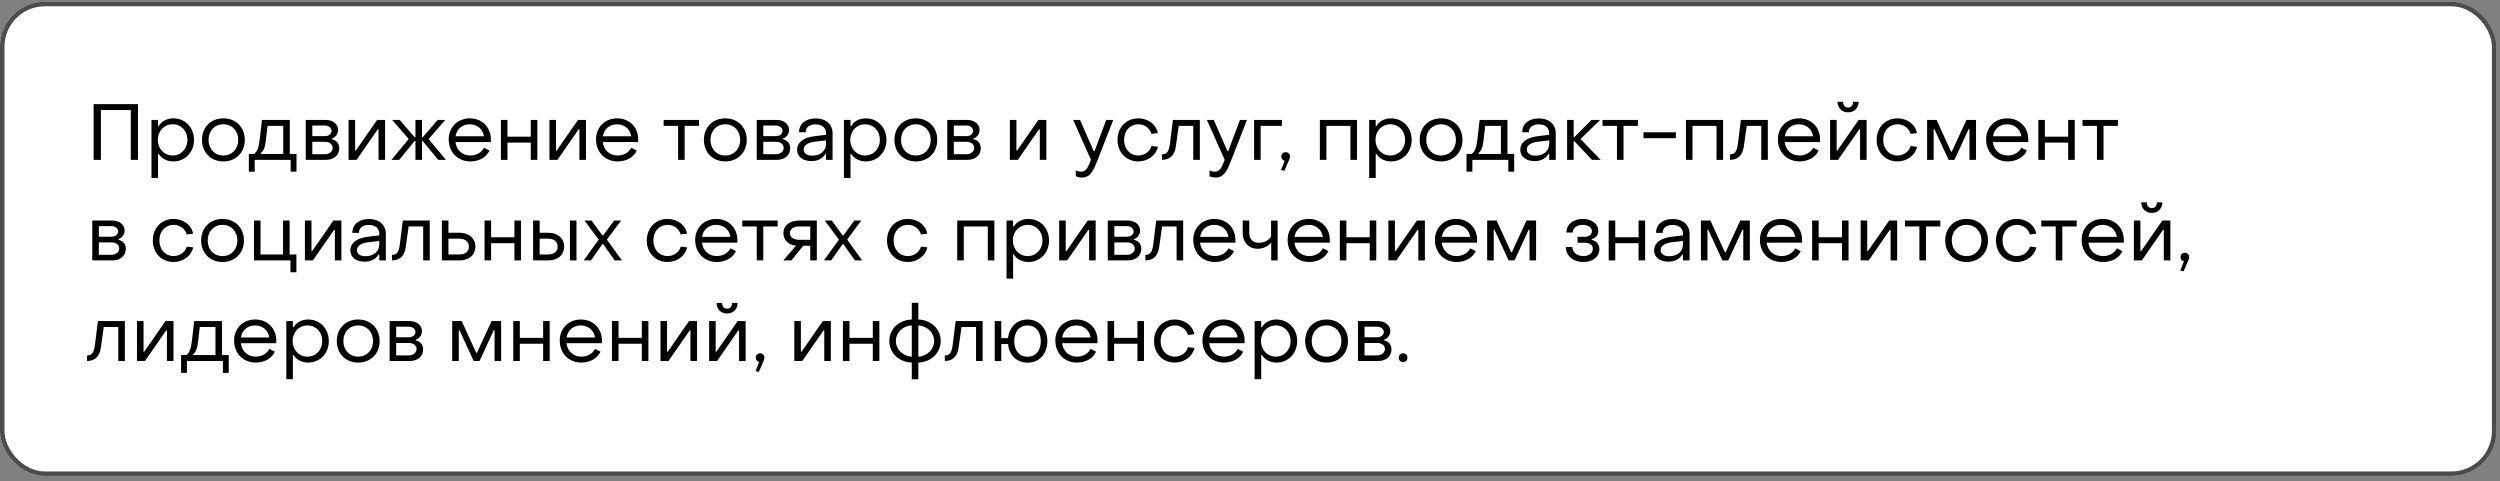
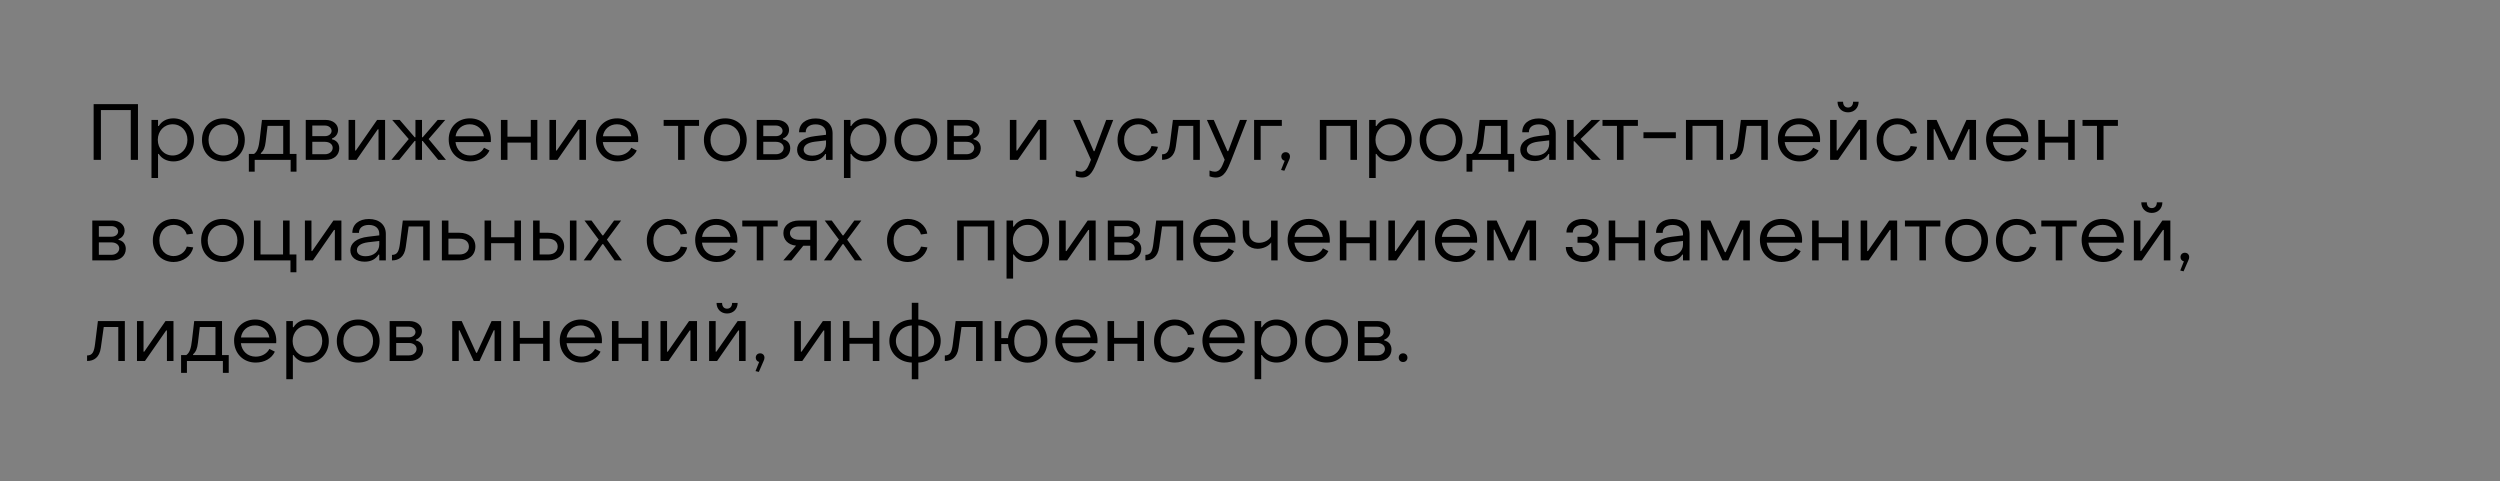
<svg xmlns="http://www.w3.org/2000/svg" width="348" height="67" viewBox="0 0 348 67" fill="none">
  <rect x="0" y="0" width="348" height="67" fill="#808080" stroke="none" />
-   <rect y="0.25" width="347.5" height="66" rx="6.25" fill="white" />
-   <rect x="0.312" y="0.562" width="346.875" height="65.375" rx="5.938" stroke="black" stroke-opacity="0.7" stroke-width="0.625" />
  <path d="M13.034 22.25V14.495H19.205V22.25H18.204V15.32H14.046V22.25H13.034ZM24.133 16.475C25.75 16.475 27.004 17.729 27.004 19.467C27.004 21.205 25.761 22.47 24.144 22.47C23.253 22.47 22.505 22.085 22.098 21.425H21.999V24.78H21.086V16.695H21.999V17.542H22.098C22.505 16.871 23.22 16.475 24.133 16.475ZM24.034 17.3C22.835 17.3 21.966 18.246 21.966 19.467C21.966 20.688 22.835 21.645 24.034 21.645C25.222 21.645 26.091 20.688 26.091 19.467C26.091 18.224 25.222 17.3 24.034 17.3ZM31.096 22.47C29.347 22.47 28.115 21.227 28.115 19.467C28.115 17.718 29.347 16.475 31.096 16.475C32.834 16.475 34.077 17.718 34.077 19.467C34.077 21.227 32.834 22.47 31.096 22.47ZM31.096 21.645C32.295 21.645 33.164 20.732 33.164 19.467C33.164 18.213 32.295 17.3 31.096 17.3C29.886 17.3 29.028 18.213 29.028 19.467C29.028 20.732 29.886 21.645 31.096 21.645ZM34.639 23.9V21.425H35.365C35.838 21.095 36.025 20.49 36.157 19.346L36.465 16.695H40.337V21.425H41.272V23.9H40.458V22.25H35.453V23.9H34.639ZM36.311 21.425H39.424V17.52H37.246L36.982 19.731C36.883 20.534 36.718 20.952 36.311 21.315V21.425ZM42.56 22.25V16.695H45.343C46.344 16.695 47.059 17.289 47.059 18.081C47.059 18.675 46.685 19.115 46.212 19.28V19.39C46.795 19.511 47.224 19.94 47.224 20.644C47.224 21.59 46.465 22.25 45.387 22.25H42.56ZM43.473 18.95H45.244C45.772 18.95 46.157 18.631 46.157 18.224C46.157 17.817 45.772 17.476 45.244 17.476H43.473V18.95ZM43.473 21.469H45.233C45.871 21.469 46.311 21.062 46.311 20.578C46.311 20.094 45.871 19.742 45.233 19.742H43.473V21.469ZM48.522 22.25V16.695H49.435V20.952H49.534L52.493 16.695H53.604V22.25H52.691V18.004H52.581L49.633 22.25H48.522ZM54.486 22.25L56.895 19.357L54.596 16.695H55.641L57.72 19.104H57.83V16.695H58.743V19.104H58.842L60.921 16.695H61.977L59.667 19.357L62.076 22.25H60.998L58.842 19.621H58.743V22.25H57.83V19.621H57.72L55.575 22.25H54.486ZM65.462 22.47C63.724 22.47 62.459 21.183 62.459 19.401C62.459 17.707 63.691 16.475 65.406 16.475C67.1 16.475 68.332 17.707 68.332 19.412C68.332 19.522 68.332 19.654 68.322 19.775H63.404C63.536 20.897 64.35 21.645 65.472 21.645C66.308 21.645 67.034 21.227 67.376 20.567L68.135 20.952C67.695 21.898 66.694 22.47 65.462 22.47ZM63.416 18.972H67.365C67.21 17.971 66.418 17.3 65.374 17.3C64.34 17.3 63.569 17.971 63.416 18.972ZM69.727 22.25V16.695H70.64V19.027H73.885V16.695H74.798V22.25H73.885V19.852H70.64V22.25H69.727ZM76.484 22.25V16.695H77.397V20.952H77.496L80.455 16.695H81.566V22.25H80.653V18.004H80.543L77.595 22.25H76.484ZM85.968 22.47C84.23 22.47 82.965 21.183 82.965 19.401C82.965 17.707 84.197 16.475 85.913 16.475C87.607 16.475 88.839 17.707 88.839 19.412C88.839 19.522 88.839 19.654 88.828 19.775H83.911C84.043 20.897 84.857 21.645 85.979 21.645C86.815 21.645 87.541 21.227 87.882 20.567L88.641 20.952C88.201 21.898 87.2 22.47 85.968 22.47ZM83.922 18.972H87.871C87.717 17.971 86.925 17.3 85.88 17.3C84.846 17.3 84.076 17.971 83.922 18.972ZM94.392 22.25V17.52H92.379V16.695H97.307V17.52H95.305V22.25H94.392ZM100.964 22.47C99.215 22.47 97.983 21.227 97.983 19.467C97.983 17.718 99.215 16.475 100.964 16.475C102.702 16.475 103.945 17.718 103.945 19.467C103.945 21.227 102.702 22.47 100.964 22.47ZM100.964 21.645C102.163 21.645 103.032 20.732 103.032 19.467C103.032 18.213 102.163 17.3 100.964 17.3C99.754 17.3 98.896 18.213 98.896 19.467C98.896 20.732 99.754 21.645 100.964 21.645ZM105.337 22.25V16.695H108.12C109.121 16.695 109.836 17.289 109.836 18.081C109.836 18.675 109.462 19.115 108.989 19.28V19.39C109.572 19.511 110.001 19.94 110.001 20.644C110.001 21.59 109.242 22.25 108.164 22.25H105.337ZM106.25 18.95H108.021C108.549 18.95 108.934 18.631 108.934 18.224C108.934 17.817 108.549 17.476 108.021 17.476H106.25V18.95ZM106.25 21.469H108.01C108.648 21.469 109.088 21.062 109.088 20.578C109.088 20.094 108.648 19.742 108.01 19.742H106.25V21.469ZM112.947 22.426C111.748 22.426 110.956 21.799 110.956 20.842C110.956 19.863 111.792 19.137 113.442 18.95L114.982 18.763V18.543C114.982 17.795 114.443 17.311 113.53 17.311C112.694 17.311 112.144 17.718 112.155 18.411H111.231C111.231 17.234 112.144 16.486 113.541 16.486C114.982 16.486 115.895 17.3 115.895 18.565V22.25H114.982V21.436H114.883C114.487 22.074 113.838 22.426 112.947 22.426ZM113.079 21.667C114.212 21.667 114.982 20.974 114.982 20.039V19.544L113.442 19.72C112.309 19.863 111.869 20.303 111.869 20.82C111.869 21.348 112.331 21.667 113.079 21.667ZM120.523 16.475C122.14 16.475 123.394 17.729 123.394 19.467C123.394 21.205 122.151 22.47 120.534 22.47C119.643 22.47 118.895 22.085 118.488 21.425H118.389V24.78H117.476V16.695H118.389V17.542H118.488C118.895 16.871 119.61 16.475 120.523 16.475ZM120.424 17.3C119.225 17.3 118.356 18.246 118.356 19.467C118.356 20.688 119.225 21.645 120.424 21.645C121.612 21.645 122.481 20.688 122.481 19.467C122.481 18.224 121.612 17.3 120.424 17.3ZM127.486 22.47C125.737 22.47 124.505 21.227 124.505 19.467C124.505 17.718 125.737 16.475 127.486 16.475C129.224 16.475 130.467 17.718 130.467 19.467C130.467 21.227 129.224 22.47 127.486 22.47ZM127.486 21.645C128.685 21.645 129.554 20.732 129.554 19.467C129.554 18.213 128.685 17.3 127.486 17.3C126.276 17.3 125.418 18.213 125.418 19.467C125.418 20.732 126.276 21.645 127.486 21.645ZM131.86 22.25V16.695H134.643C135.644 16.695 136.359 17.289 136.359 18.081C136.359 18.675 135.985 19.115 135.512 19.28V19.39C136.095 19.511 136.524 19.94 136.524 20.644C136.524 21.59 135.765 22.25 134.687 22.25H131.86ZM132.773 18.95H134.544C135.072 18.95 135.457 18.631 135.457 18.224C135.457 17.817 135.072 17.476 134.544 17.476H132.773V18.95ZM132.773 21.469H134.533C135.171 21.469 135.611 21.062 135.611 20.578C135.611 20.094 135.171 19.742 134.533 19.742H132.773V21.469ZM140.572 22.25V16.695H141.485V20.952H141.584L144.543 16.695H145.654V22.25H144.741V18.004H144.631L141.683 22.25H140.572ZM150.628 24.714C150.353 24.714 150.001 24.648 149.748 24.538V23.735C150.001 23.834 150.276 23.9 150.485 23.9C151.31 23.9 151.53 23.02 151.86 22.239L149.385 16.695H150.342L152.245 21.04H152.355L153.983 16.695H154.962L152.762 22.338C152.267 23.57 151.827 24.714 150.628 24.714ZM158.454 22.47C156.771 22.47 155.55 21.205 155.561 19.467C155.561 17.729 156.782 16.475 158.454 16.475C159.818 16.475 160.962 17.333 161.16 18.521L160.28 18.642C160.071 17.839 159.312 17.3 158.465 17.3C157.332 17.3 156.463 18.191 156.474 19.467C156.474 20.754 157.321 21.645 158.454 21.645C159.323 21.645 160.06 21.106 160.291 20.325L161.182 20.435C160.929 21.623 159.774 22.47 158.454 22.47ZM161.76 22.25V21.48C162.541 21.48 162.739 20.93 162.871 19.885L163.267 16.695H167.018V22.25H166.105V17.52H164.081L163.674 20.413C163.487 21.766 162.706 22.25 161.76 22.25ZM169.244 24.714C168.969 24.714 168.617 24.648 168.364 24.538V23.735C168.617 23.834 168.892 23.9 169.101 23.9C169.926 23.9 170.146 23.02 170.476 22.239L168.001 16.695H168.958L170.861 21.04H170.971L172.599 16.695H173.578L171.378 22.338C170.883 23.57 170.443 24.714 169.244 24.714ZM174.571 22.25V16.695H178.432V17.52H175.484V22.25H174.571ZM178.785 23.768L178.323 23.658L178.829 22.382C178.543 22.316 178.356 22.085 178.356 21.788C178.356 21.436 178.609 21.183 178.961 21.183C179.324 21.183 179.566 21.436 179.566 21.788C179.566 21.942 179.533 22.074 179.445 22.25L178.785 23.768ZM183.723 22.25V16.695H188.893V22.25H187.98V17.52H184.636V22.25H183.723ZM193.634 16.475C195.251 16.475 196.505 17.729 196.505 19.467C196.505 21.205 195.262 22.47 193.645 22.47C192.754 22.47 192.006 22.085 191.599 21.425H191.5V24.78H190.587V16.695H191.5V17.542H191.599C192.006 16.871 192.721 16.475 193.634 16.475ZM193.535 17.3C192.336 17.3 191.467 18.246 191.467 19.467C191.467 20.688 192.336 21.645 193.535 21.645C194.723 21.645 195.592 20.688 195.592 19.467C195.592 18.224 194.723 17.3 193.535 17.3ZM200.597 22.47C198.848 22.47 197.616 21.227 197.616 19.467C197.616 17.718 198.848 16.475 200.597 16.475C202.335 16.475 203.578 17.718 203.578 19.467C203.578 21.227 202.335 22.47 200.597 22.47ZM200.597 21.645C201.796 21.645 202.665 20.732 202.665 19.467C202.665 18.213 201.796 17.3 200.597 17.3C199.387 17.3 198.529 18.213 198.529 19.467C198.529 20.732 199.387 21.645 200.597 21.645ZM204.14 23.9V21.425H204.866C205.339 21.095 205.526 20.49 205.658 19.346L205.966 16.695H209.838V21.425H210.773V23.9H209.959V22.25H204.954V23.9H204.14ZM205.812 21.425H208.925V17.52H206.747L206.483 19.731C206.384 20.534 206.219 20.952 205.812 21.315V21.425ZM213.612 22.426C212.413 22.426 211.621 21.799 211.621 20.842C211.621 19.863 212.457 19.137 214.107 18.95L215.647 18.763V18.543C215.647 17.795 215.108 17.311 214.195 17.311C213.359 17.311 212.809 17.718 212.82 18.411H211.896C211.896 17.234 212.809 16.486 214.206 16.486C215.647 16.486 216.56 17.3 216.56 18.565V22.25H215.647V21.436H215.548C215.152 22.074 214.503 22.426 213.612 22.426ZM213.744 21.667C214.877 21.667 215.647 20.974 215.647 20.039V19.544L214.107 19.72C212.974 19.863 212.534 20.303 212.534 20.82C212.534 21.348 212.996 21.667 213.744 21.667ZM218.141 22.25V16.695H219.054V19.071H219.164L221.54 16.695H222.75L220.011 19.357L222.816 22.25H221.595L219.164 19.665H219.054V22.25H218.141ZM225.081 22.25V17.52H223.068V16.695H227.996V17.52H225.994V22.25H225.081ZM228.769 19.236V18.411H233.279V19.236H228.769ZM234.684 22.25V16.695H239.854V22.25H238.941V17.52H235.597V22.25H234.684ZM240.822 22.25V21.48C241.603 21.48 241.801 20.93 241.933 19.885L242.329 16.695H246.08V22.25H245.167V17.52H243.143L242.736 20.413C242.549 21.766 241.768 22.25 240.822 22.25ZM250.485 22.47C248.747 22.47 247.482 21.183 247.482 19.401C247.482 17.707 248.714 16.475 250.43 16.475C252.124 16.475 253.356 17.707 253.356 19.412C253.356 19.522 253.356 19.654 253.345 19.775H248.428C248.56 20.897 249.374 21.645 250.496 21.645C251.332 21.645 252.058 21.227 252.399 20.567L253.158 20.952C252.718 21.898 251.717 22.47 250.485 22.47ZM248.439 18.972H252.388C252.234 17.971 251.442 17.3 250.397 17.3C249.363 17.3 248.593 17.971 248.439 18.972ZM257.247 15.639C256.389 15.639 255.784 15.023 255.784 14.165H256.554C256.554 14.638 256.807 14.968 257.247 14.968C257.687 14.968 257.951 14.638 257.951 14.165H258.721C258.721 15.023 258.105 15.639 257.247 15.639ZM254.75 22.25V16.695H255.663V20.952H255.762L258.721 16.695H259.832V22.25H258.919V18.004H258.809L255.861 22.25H254.75ZM264.125 22.47C262.442 22.47 261.221 21.205 261.232 19.467C261.232 17.729 262.453 16.475 264.125 16.475C265.489 16.475 266.633 17.333 266.831 18.521L265.951 18.642C265.742 17.839 264.983 17.3 264.136 17.3C263.003 17.3 262.134 18.191 262.145 19.467C262.145 20.754 262.992 21.645 264.125 21.645C264.994 21.645 265.731 21.106 265.962 20.325L266.853 20.435C266.6 21.623 265.445 22.47 264.125 22.47ZM268.253 22.25V16.695H269.573L271.586 21.106H271.696L273.731 16.695H275.062V22.25H274.149V17.971H274.039L272.059 22.25H271.245L269.265 17.971H269.166V22.25H268.253ZM279.467 22.47C277.729 22.47 276.464 21.183 276.464 19.401C276.464 17.707 277.696 16.475 279.412 16.475C281.106 16.475 282.338 17.707 282.338 19.412C282.338 19.522 282.338 19.654 282.327 19.775H277.41C277.542 20.897 278.356 21.645 279.478 21.645C280.314 21.645 281.04 21.227 281.381 20.567L282.14 20.952C281.7 21.898 280.699 22.47 279.467 22.47ZM277.421 18.972H281.37C281.216 17.971 280.424 17.3 279.379 17.3C278.345 17.3 277.575 17.971 277.421 18.972ZM283.733 22.25V16.695H284.646V19.027H287.891V16.695H288.804V22.25H287.891V19.852H284.646V22.25H283.733ZM291.898 22.25V17.52H289.885V16.695H294.813V17.52H292.811V22.25H291.898ZM12.847 36.25V30.695H15.63C16.631 30.695 17.346 31.289 17.346 32.081C17.346 32.675 16.972 33.115 16.499 33.28V33.39C17.082 33.511 17.511 33.94 17.511 34.644C17.511 35.59 16.752 36.25 15.674 36.25H12.847ZM13.76 32.95H15.531C16.059 32.95 16.444 32.631 16.444 32.224C16.444 31.817 16.059 31.476 15.531 31.476H13.76V32.95ZM13.76 35.469H15.52C16.158 35.469 16.598 35.062 16.598 34.578C16.598 34.094 16.158 33.742 15.52 33.742H13.76V35.469ZM24.166 36.47C22.483 36.47 21.262 35.205 21.273 33.467C21.273 31.729 22.494 30.475 24.166 30.475C25.53 30.475 26.674 31.333 26.872 32.521L25.992 32.642C25.783 31.839 25.024 31.3 24.177 31.3C23.044 31.3 22.175 32.191 22.186 33.467C22.186 34.754 23.033 35.645 24.166 35.645C25.035 35.645 25.772 35.106 26.003 34.325L26.894 34.435C26.641 35.623 25.486 36.47 24.166 36.47ZM30.978 36.47C29.229 36.47 27.997 35.227 27.997 33.467C27.997 31.718 29.229 30.475 30.978 30.475C32.716 30.475 33.959 31.718 33.959 33.467C33.959 35.227 32.716 36.47 30.978 36.47ZM30.978 35.645C32.177 35.645 33.046 34.732 33.046 33.467C33.046 32.213 32.177 31.3 30.978 31.3C29.768 31.3 28.91 32.213 28.91 33.467C28.91 34.732 29.768 35.645 30.978 35.645ZM40.434 37.9V36.25H35.352V30.695H36.265V35.425H39.4V30.695H40.313V35.425H41.259V37.9H40.434ZM42.442 36.25V30.695H43.355V34.952H43.454L46.413 30.695H47.524V36.25H46.611V32.004H46.501L43.553 36.25H42.442ZM50.76 36.426C49.561 36.426 48.769 35.799 48.769 34.842C48.769 33.863 49.605 33.137 51.255 32.95L52.795 32.763V32.543C52.795 31.795 52.256 31.311 51.343 31.311C50.507 31.311 49.957 31.718 49.968 32.411H49.044C49.044 31.234 49.957 30.486 51.354 30.486C52.795 30.486 53.708 31.3 53.708 32.565V36.25H52.795V35.436H52.696C52.3 36.074 51.651 36.426 50.76 36.426ZM50.892 35.667C52.025 35.667 52.795 34.974 52.795 34.039V33.544L51.255 33.72C50.122 33.863 49.682 34.303 49.682 34.82C49.682 35.348 50.144 35.667 50.892 35.667ZM54.563 36.25V35.48C55.344 35.48 55.542 34.93 55.674 33.885L56.07 30.695H59.821V36.25H58.908V31.52H56.884L56.477 34.413C56.29 35.766 55.509 36.25 54.563 36.25ZM61.509 36.25V30.695H62.422V32.4H63.951C65.293 32.4 66.173 33.17 66.173 34.314C66.173 35.491 65.293 36.25 63.951 36.25H61.509ZM62.422 35.425H63.951C64.754 35.425 65.271 34.996 65.271 34.325C65.271 33.654 64.743 33.225 63.951 33.225H62.422V35.425ZM67.45 36.25V30.695H68.362V33.027H71.608V30.695H72.52V36.25H71.608V33.852H68.362V36.25H67.45ZM74.206 36.25V30.695H75.119V32.4H76.307C77.649 32.4 78.529 33.17 78.529 34.314C78.529 35.491 77.649 36.25 76.307 36.25H74.206ZM79.332 36.25V30.695H80.245V36.25H79.332ZM75.119 35.425H76.307C77.11 35.425 77.627 34.996 77.627 34.325C77.627 33.654 77.099 33.225 76.307 33.225H75.119V35.425ZM81.248 36.25L83.338 33.357L81.358 30.695H82.337L83.855 32.763H83.965L85.483 30.695H86.462L84.482 33.357L86.572 36.25H85.56L83.965 33.984H83.855L82.26 36.25H81.248ZM92.927 36.47C91.244 36.47 90.023 35.205 90.034 33.467C90.034 31.729 91.255 30.475 92.927 30.475C94.291 30.475 95.435 31.333 95.633 32.521L94.753 32.642C94.544 31.839 93.785 31.3 92.938 31.3C91.805 31.3 90.936 32.191 90.947 33.467C90.947 34.754 91.794 35.645 92.927 35.645C93.796 35.645 94.533 35.106 94.764 34.325L95.655 34.435C95.402 35.623 94.247 36.47 92.927 36.47ZM99.772 36.47C98.034 36.47 96.769 35.183 96.769 33.401C96.769 31.707 98.001 30.475 99.717 30.475C101.411 30.475 102.643 31.707 102.643 33.412C102.643 33.522 102.643 33.654 102.632 33.775H97.715C97.847 34.897 98.661 35.645 99.783 35.645C100.619 35.645 101.345 35.227 101.686 34.567L102.445 34.952C102.005 35.898 101.004 36.47 99.772 36.47ZM97.726 32.972H101.675C101.521 31.971 100.729 31.3 99.684 31.3C98.65 31.3 97.88 31.971 97.726 32.972ZM105.338 36.25V31.52H103.325V30.695H108.253V31.52H106.251V36.25H105.338ZM109.036 36.25L110.807 34.193C109.641 34.083 109.047 33.324 109.047 32.444C109.047 31.41 109.916 30.695 111.236 30.695H113.7V36.25H112.787V34.204H111.819L110.158 36.25H109.036ZM111.236 33.379H112.787V31.52H111.236C110.466 31.52 109.96 31.883 109.96 32.444C109.96 33.005 110.455 33.379 111.236 33.379ZM114.688 36.25L116.778 33.357L114.798 30.695H115.777L117.295 32.763H117.405L118.923 30.695H119.902L117.922 33.357L120.012 36.25H119L117.405 33.984H117.295L115.7 36.25H114.688ZM126.367 36.47C124.684 36.47 123.463 35.205 123.474 33.467C123.474 31.729 124.695 30.475 126.367 30.475C127.731 30.475 128.875 31.333 129.073 32.521L128.193 32.642C127.984 31.839 127.225 31.3 126.378 31.3C125.245 31.3 124.376 32.191 124.387 33.467C124.387 34.754 125.234 35.645 126.367 35.645C127.236 35.645 127.973 35.106 128.204 34.325L129.095 34.435C128.842 35.623 127.687 36.47 126.367 36.47ZM133.245 36.25V30.695H138.415V36.25H137.502V31.52H134.158V36.25H133.245ZM143.157 30.475C144.774 30.475 146.028 31.729 146.028 33.467C146.028 35.205 144.785 36.47 143.168 36.47C142.277 36.47 141.529 36.085 141.122 35.425H141.023V38.78H140.11V30.695H141.023V31.542H141.122C141.529 30.871 142.244 30.475 143.157 30.475ZM143.058 31.3C141.859 31.3 140.99 32.246 140.99 33.467C140.99 34.688 141.859 35.645 143.058 35.645C144.246 35.645 145.115 34.688 145.115 33.467C145.115 32.224 144.246 31.3 143.058 31.3ZM147.436 36.25V30.695H148.349V34.952H148.448L151.407 30.695H152.518V36.25H151.605V32.004H151.495L148.547 36.25H147.436ZM154.203 36.25V30.695H156.986C157.987 30.695 158.702 31.289 158.702 32.081C158.702 32.675 158.328 33.115 157.855 33.28V33.39C158.438 33.511 158.867 33.94 158.867 34.644C158.867 35.59 158.108 36.25 157.03 36.25H154.203ZM155.116 32.95H156.887C157.415 32.95 157.8 32.631 157.8 32.224C157.8 31.817 157.415 31.476 156.887 31.476H155.116V32.95ZM155.116 35.469H156.876C157.514 35.469 157.954 35.062 157.954 34.578C157.954 34.094 157.514 33.742 156.876 33.742H155.116V35.469ZM159.439 36.25V35.48C160.22 35.48 160.418 34.93 160.55 33.885L160.946 30.695H164.697V36.25H163.784V31.52H161.76L161.353 34.413C161.166 35.766 160.385 36.25 159.439 36.25ZM169.102 36.47C167.364 36.47 166.099 35.183 166.099 33.401C166.099 31.707 167.331 30.475 169.047 30.475C170.741 30.475 171.973 31.707 171.973 33.412C171.973 33.522 171.973 33.654 171.962 33.775H167.045C167.177 34.897 167.991 35.645 169.113 35.645C169.949 35.645 170.675 35.227 171.016 34.567L171.775 34.952C171.335 35.898 170.334 36.47 169.102 36.47ZM167.056 32.972H171.005C170.851 31.971 170.059 31.3 169.014 31.3C167.98 31.3 167.21 31.971 167.056 32.972ZM176.954 36.25V33.753C176.591 34.27 175.81 34.633 175.051 34.633C173.863 34.633 172.983 33.764 172.983 32.389V30.695H173.896V32.389C173.896 33.291 174.391 33.797 175.249 33.797C175.986 33.797 176.657 33.434 176.932 32.906V30.706H177.845V36.25H176.954ZM182.24 36.47C180.502 36.47 179.237 35.183 179.237 33.401C179.237 31.707 180.469 30.475 182.185 30.475C183.879 30.475 185.111 31.707 185.111 33.412C185.111 33.522 185.111 33.654 185.1 33.775H180.183C180.315 34.897 181.129 35.645 182.251 35.645C183.087 35.645 183.813 35.227 184.154 34.567L184.913 34.952C184.473 35.898 183.472 36.47 182.24 36.47ZM180.194 32.972H184.143C183.989 31.971 183.197 31.3 182.152 31.3C181.118 31.3 180.348 31.971 180.194 32.972ZM186.505 36.25V30.695H187.418V33.027H190.663V30.695H191.576V36.25H190.663V33.852H187.418V36.25H186.505ZM193.262 36.25V30.695H194.175V34.952H194.274L197.233 30.695H198.344V36.25H197.431V32.004H197.321L194.373 36.25H193.262ZM202.747 36.47C201.009 36.47 199.744 35.183 199.744 33.401C199.744 31.707 200.976 30.475 202.692 30.475C204.386 30.475 205.618 31.707 205.618 33.412C205.618 33.522 205.618 33.654 205.607 33.775H200.69C200.822 34.897 201.636 35.645 202.758 35.645C203.594 35.645 204.32 35.227 204.661 34.567L205.42 34.952C204.98 35.898 203.979 36.47 202.747 36.47ZM200.701 32.972H204.65C204.496 31.971 203.704 31.3 202.659 31.3C201.625 31.3 200.855 31.971 200.701 32.972ZM207.012 36.25V30.695H208.332L210.345 35.106H210.455L212.49 30.695H213.821V36.25H212.908V31.971H212.798L210.818 36.25H210.004L208.024 31.971H207.925V36.25H207.012ZM220.404 36.47C218.985 36.47 217.962 35.59 217.962 34.38H218.875C218.875 35.117 219.502 35.645 220.393 35.645C221.174 35.645 221.724 35.238 221.724 34.644C221.724 34.072 221.24 33.786 220.58 33.786H219.59V32.961H220.591C221.174 32.961 221.592 32.642 221.592 32.18C221.592 31.652 221.053 31.3 220.305 31.3C219.491 31.3 218.93 31.74 218.93 32.367H218.05C218.039 31.267 218.985 30.475 220.327 30.475C221.57 30.475 222.483 31.146 222.483 32.136C222.483 32.741 222.142 33.137 221.57 33.28V33.39C222.23 33.533 222.637 34.028 222.637 34.71C222.637 35.755 221.702 36.47 220.404 36.47ZM223.931 36.25V30.695H224.844V33.027H228.089V30.695H229.002V36.25H228.089V33.852H224.844V36.25H223.931ZM232.239 36.426C231.04 36.426 230.248 35.799 230.248 34.842C230.248 33.863 231.084 33.137 232.734 32.95L234.274 32.763V32.543C234.274 31.795 233.735 31.311 232.822 31.311C231.986 31.311 231.436 31.718 231.447 32.411H230.523C230.523 31.234 231.436 30.486 232.833 30.486C234.274 30.486 235.187 31.3 235.187 32.565V36.25H234.274V35.436H234.175C233.779 36.074 233.13 36.426 232.239 36.426ZM232.371 35.667C233.504 35.667 234.274 34.974 234.274 34.039V33.544L232.734 33.72C231.601 33.863 231.161 34.303 231.161 34.82C231.161 35.348 231.623 35.667 232.371 35.667ZM236.768 36.25V30.695H238.088L240.101 35.106H240.211L242.246 30.695H243.577V36.25H242.664V31.971H242.554L240.574 36.25H239.76L237.78 31.971H237.681V36.25H236.768ZM247.982 36.47C246.244 36.47 244.979 35.183 244.979 33.401C244.979 31.707 246.211 30.475 247.927 30.475C249.621 30.475 250.853 31.707 250.853 33.412C250.853 33.522 250.853 33.654 250.842 33.775H245.925C246.057 34.897 246.871 35.645 247.993 35.645C248.829 35.645 249.555 35.227 249.896 34.567L250.655 34.952C250.215 35.898 249.214 36.47 247.982 36.47ZM245.936 32.972H249.885C249.731 31.971 248.939 31.3 247.894 31.3C246.86 31.3 246.09 31.971 245.936 32.972ZM252.247 36.25V30.695H253.16V33.027H256.405V30.695H257.318V36.25H256.405V33.852H253.16V36.25H252.247ZM259.004 36.25V30.695H259.917V34.952H260.016L262.975 30.695H264.086V36.25H263.173V32.004H263.063L260.115 36.25H259.004ZM267.18 36.25V31.52H265.167V30.695H270.095V31.52H268.093V36.25H267.18ZM273.752 36.47C272.003 36.47 270.771 35.227 270.771 33.467C270.771 31.718 272.003 30.475 273.752 30.475C275.49 30.475 276.733 31.718 276.733 33.467C276.733 35.227 275.49 36.47 273.752 36.47ZM273.752 35.645C274.951 35.645 275.82 34.732 275.82 33.467C275.82 32.213 274.951 31.3 273.752 31.3C272.542 31.3 271.684 32.213 271.684 33.467C271.684 34.732 272.542 35.645 273.752 35.645ZM280.732 36.47C279.049 36.47 277.828 35.205 277.839 33.467C277.839 31.729 279.06 30.475 280.732 30.475C282.096 30.475 283.24 31.333 283.438 32.521L282.558 32.642C282.349 31.839 281.59 31.3 280.743 31.3C279.61 31.3 278.741 32.191 278.752 33.467C278.752 34.754 279.599 35.645 280.732 35.645C281.601 35.645 282.338 35.106 282.569 34.325L283.46 34.435C283.207 35.623 282.052 36.47 280.732 36.47ZM286.161 36.25V31.52H284.148V30.695H289.076V31.52H287.074V36.25H286.161ZM292.766 36.47C291.028 36.47 289.763 35.183 289.763 33.401C289.763 31.707 290.995 30.475 292.711 30.475C294.405 30.475 295.637 31.707 295.637 33.412C295.637 33.522 295.637 33.654 295.626 33.775H290.709C290.841 34.897 291.655 35.645 292.777 35.645C293.613 35.645 294.339 35.227 294.68 34.567L295.439 34.952C294.999 35.898 293.998 36.47 292.766 36.47ZM290.72 32.972H294.669C294.515 31.971 293.723 31.3 292.678 31.3C291.644 31.3 290.874 31.971 290.72 32.972ZM299.529 29.639C298.671 29.639 298.066 29.023 298.066 28.165H298.836C298.836 28.638 299.089 28.968 299.529 28.968C299.969 28.968 300.233 28.638 300.233 28.165H301.003C301.003 29.023 300.387 29.639 299.529 29.639ZM297.032 36.25V30.695H297.945V34.952H298.044L301.003 30.695H302.114V36.25H301.201V32.004H301.091L298.143 36.25H297.032ZM303.953 37.768L303.491 37.658L303.997 36.382C303.711 36.316 303.524 36.085 303.524 35.788C303.524 35.436 303.777 35.183 304.129 35.183C304.492 35.183 304.734 35.436 304.734 35.788C304.734 35.942 304.701 36.074 304.613 36.25L303.953 37.768ZM12.121 50.25V49.48C12.902 49.48 13.1 48.93 13.232 47.885L13.628 44.695H17.379V50.25H16.466V45.52H14.442L14.035 48.413C13.848 49.766 13.067 50.25 12.121 50.25ZM19.067 50.25V44.695H19.98V48.952H20.079L23.038 44.695H24.149V50.25H23.236V46.004H23.126L20.178 50.25H19.067ZM25.207 51.9V49.425H25.933C26.406 49.095 26.593 48.49 26.725 47.346L27.033 44.695H30.905V49.425H31.84V51.9H31.026V50.25H26.021V51.9H25.207ZM26.879 49.425H29.992V45.52H27.814L27.55 47.731C27.451 48.534 27.286 48.952 26.879 49.315V49.425ZM35.587 50.47C33.849 50.47 32.584 49.183 32.584 47.401C32.584 45.707 33.816 44.475 35.532 44.475C37.226 44.475 38.458 45.707 38.458 47.412C38.458 47.522 38.458 47.654 38.447 47.775H33.53C33.662 48.897 34.476 49.645 35.598 49.645C36.434 49.645 37.16 49.227 37.501 48.567L38.26 48.952C37.82 49.898 36.819 50.47 35.587 50.47ZM33.541 46.972H37.49C37.336 45.971 36.544 45.3 35.499 45.3C34.465 45.3 33.695 45.971 33.541 46.972ZM42.9 44.475C44.517 44.475 45.771 45.729 45.771 47.467C45.771 49.205 44.528 50.47 42.911 50.47C42.02 50.47 41.272 50.085 40.865 49.425H40.766V52.78H39.853V44.695H40.766V45.542H40.865C41.272 44.871 41.987 44.475 42.9 44.475ZM42.801 45.3C41.602 45.3 40.733 46.246 40.733 47.467C40.733 48.688 41.602 49.645 42.801 49.645C43.989 49.645 44.858 48.688 44.858 47.467C44.858 46.224 43.989 45.3 42.801 45.3ZM49.863 50.47C48.114 50.47 46.882 49.227 46.882 47.467C46.882 45.718 48.114 44.475 49.863 44.475C51.601 44.475 52.844 45.718 52.844 47.467C52.844 49.227 51.601 50.47 49.863 50.47ZM49.863 49.645C51.062 49.645 51.931 48.732 51.931 47.467C51.931 46.213 51.062 45.3 49.863 45.3C48.653 45.3 47.795 46.213 47.795 47.467C47.795 48.732 48.653 49.645 49.863 49.645ZM54.237 50.25V44.695H57.02C58.021 44.695 58.736 45.289 58.736 46.081C58.736 46.675 58.362 47.115 57.889 47.28V47.39C58.472 47.511 58.901 47.94 58.901 48.644C58.901 49.59 58.142 50.25 57.064 50.25H54.237ZM55.15 46.95H56.921C57.449 46.95 57.834 46.631 57.834 46.224C57.834 45.817 57.449 45.476 56.921 45.476H55.15V46.95ZM55.15 49.469H56.91C57.548 49.469 57.988 49.062 57.988 48.578C57.988 48.094 57.548 47.742 56.91 47.742H55.15V49.469ZM62.949 50.25V44.695H64.269L66.282 49.106H66.392L68.427 44.695H69.758V50.25H68.845V45.971H68.735L66.755 50.25H65.941L63.961 45.971H63.862V50.25H62.949ZM71.446 50.25V44.695H72.359V47.027H75.604V44.695H76.517V50.25H75.604V47.852H72.359V50.25H71.446ZM80.919 50.47C79.181 50.47 77.916 49.183 77.916 47.401C77.916 45.707 79.148 44.475 80.865 44.475C82.558 44.475 83.79 45.707 83.79 47.412C83.79 47.522 83.79 47.654 83.779 47.775H78.862C78.995 48.897 79.808 49.645 80.93 49.645C81.766 49.645 82.493 49.227 82.834 48.567L83.593 48.952C83.153 49.898 82.151 50.47 80.919 50.47ZM78.874 46.972H82.823C82.668 45.971 81.876 45.3 80.832 45.3C79.797 45.3 79.028 45.971 78.874 46.972ZM85.185 50.25V44.695H86.098V47.027H89.343V44.695H90.256V50.25H89.343V47.852H86.098V50.25H85.185ZM91.942 50.25V44.695H92.855V48.952H92.954L95.913 44.695H97.024V50.25H96.111V46.004H96.001L93.053 50.25H91.942ZM101.206 43.639C100.348 43.639 99.743 43.023 99.743 42.165H100.513C100.513 42.638 100.766 42.968 101.206 42.968C101.646 42.968 101.91 42.638 101.91 42.165H102.68C102.68 43.023 102.064 43.639 101.206 43.639ZM98.709 50.25V44.695H99.622V48.952H99.721L102.68 44.695H103.791V50.25H102.878V46.004H102.768L99.82 50.25H98.709ZM105.631 51.768L105.169 51.658L105.675 50.382C105.389 50.316 105.202 50.085 105.202 49.788C105.202 49.436 105.455 49.183 105.807 49.183C106.17 49.183 106.412 49.436 106.412 49.788C106.412 49.942 106.379 50.074 106.291 50.25L105.631 51.768ZM110.569 50.25V44.695H111.482V48.952H111.581L114.54 44.695H115.651V50.25H114.738V46.004H114.628L111.68 50.25H110.569ZM117.336 50.25V44.695H118.249V47.027H121.494V44.695H122.407V50.25H121.494V47.852H118.249V50.25H117.336ZM126.92 52.791V50.47C125.127 50.404 123.796 49.15 123.796 47.456C123.796 45.795 125.127 44.541 126.92 44.475V42.154H127.833V44.475C129.615 44.541 130.946 45.795 130.946 47.456C130.946 49.139 129.615 50.404 127.833 50.47V52.791H126.92ZM126.92 49.645V45.3C125.677 45.355 124.709 46.29 124.709 47.456C124.709 48.644 125.677 49.59 126.92 49.645ZM127.833 49.645C129.054 49.59 130.033 48.633 130.033 47.456C130.033 46.301 129.054 45.366 127.833 45.3V49.645ZM131.52 50.25V49.48C132.301 49.48 132.499 48.93 132.631 47.885L133.027 44.695H136.778V50.25H135.865V45.52H133.841L133.434 48.413C133.247 49.766 132.466 50.25 131.52 50.25ZM143.042 50.481C141.546 50.481 140.457 49.458 140.325 47.896H139.379V50.261H138.466V44.695H139.379V47.071H140.314C140.49 45.52 141.546 44.475 143.042 44.475C144.659 44.475 145.792 45.729 145.792 47.489C145.792 49.271 144.659 50.481 143.042 50.481ZM143.042 49.656C144.186 49.656 144.879 48.809 144.879 47.489C144.879 46.18 144.186 45.3 143.042 45.3C141.887 45.3 141.183 46.18 141.183 47.489C141.183 48.809 141.887 49.656 143.042 49.656ZM149.906 50.47C148.168 50.47 146.903 49.183 146.903 47.401C146.903 45.707 148.135 44.475 149.851 44.475C151.545 44.475 152.777 45.707 152.777 47.412C152.777 47.522 152.777 47.654 152.766 47.775H147.849C147.981 48.897 148.795 49.645 149.917 49.645C150.753 49.645 151.479 49.227 151.82 48.567L152.579 48.952C152.139 49.898 151.138 50.47 149.906 50.47ZM147.86 46.972H151.809C151.655 45.971 150.863 45.3 149.818 45.3C148.784 45.3 148.014 45.971 147.86 46.972ZM154.171 50.25V44.695H155.084V47.027H158.329V44.695H159.242V50.25H158.329V47.852H155.084V50.25H154.171ZM163.535 50.47C161.852 50.47 160.631 49.205 160.642 47.467C160.642 45.729 161.863 44.475 163.535 44.475C164.899 44.475 166.043 45.333 166.241 46.521L165.361 46.642C165.152 45.839 164.393 45.3 163.546 45.3C162.413 45.3 161.544 46.191 161.555 47.467C161.555 48.754 162.402 49.645 163.535 49.645C164.404 49.645 165.141 49.106 165.372 48.325L166.263 48.435C166.01 49.623 164.855 50.47 163.535 50.47ZM170.38 50.47C168.642 50.47 167.377 49.183 167.377 47.401C167.377 45.707 168.609 44.475 170.325 44.475C172.019 44.475 173.251 45.707 173.251 47.412C173.251 47.522 173.251 47.654 173.24 47.775H168.323C168.455 48.897 169.269 49.645 170.391 49.645C171.227 49.645 171.953 49.227 172.294 48.567L173.053 48.952C172.613 49.898 171.612 50.47 170.38 50.47ZM168.334 46.972H172.283C172.129 45.971 171.337 45.3 170.292 45.3C169.258 45.3 168.488 45.971 168.334 46.972ZM177.693 44.475C179.31 44.475 180.564 45.729 180.564 47.467C180.564 49.205 179.321 50.47 177.704 50.47C176.813 50.47 176.065 50.085 175.658 49.425H175.559V52.78H174.646V44.695H175.559V45.542H175.658C176.065 44.871 176.78 44.475 177.693 44.475ZM177.594 45.3C176.395 45.3 175.526 46.246 175.526 47.467C175.526 48.688 176.395 49.645 177.594 49.645C178.782 49.645 179.651 48.688 179.651 47.467C179.651 46.224 178.782 45.3 177.594 45.3ZM184.656 50.47C182.907 50.47 181.675 49.227 181.675 47.467C181.675 45.718 182.907 44.475 184.656 44.475C186.394 44.475 187.637 45.718 187.637 47.467C187.637 49.227 186.394 50.47 184.656 50.47ZM184.656 49.645C185.855 49.645 186.724 48.732 186.724 47.467C186.724 46.213 185.855 45.3 184.656 45.3C183.446 45.3 182.588 46.213 182.588 47.467C182.588 48.732 183.446 49.645 184.656 49.645ZM189.03 50.25V44.695H191.813C192.814 44.695 193.529 45.289 193.529 46.081C193.529 46.675 193.155 47.115 192.682 47.28V47.39C193.265 47.511 193.694 47.94 193.694 48.644C193.694 49.59 192.935 50.25 191.857 50.25H189.03ZM189.943 46.95H191.714C192.242 46.95 192.627 46.631 192.627 46.224C192.627 45.817 192.242 45.476 191.714 45.476H189.943V46.95ZM189.943 49.469H191.703C192.341 49.469 192.781 49.062 192.781 48.578C192.781 48.094 192.341 47.742 191.703 47.742H189.943V49.469ZM195.311 50.393C194.948 50.393 194.706 50.14 194.706 49.788C194.706 49.436 194.948 49.183 195.311 49.183C195.663 49.183 195.916 49.436 195.916 49.788C195.916 50.14 195.663 50.393 195.311 50.393Z" fill="black" />
</svg>